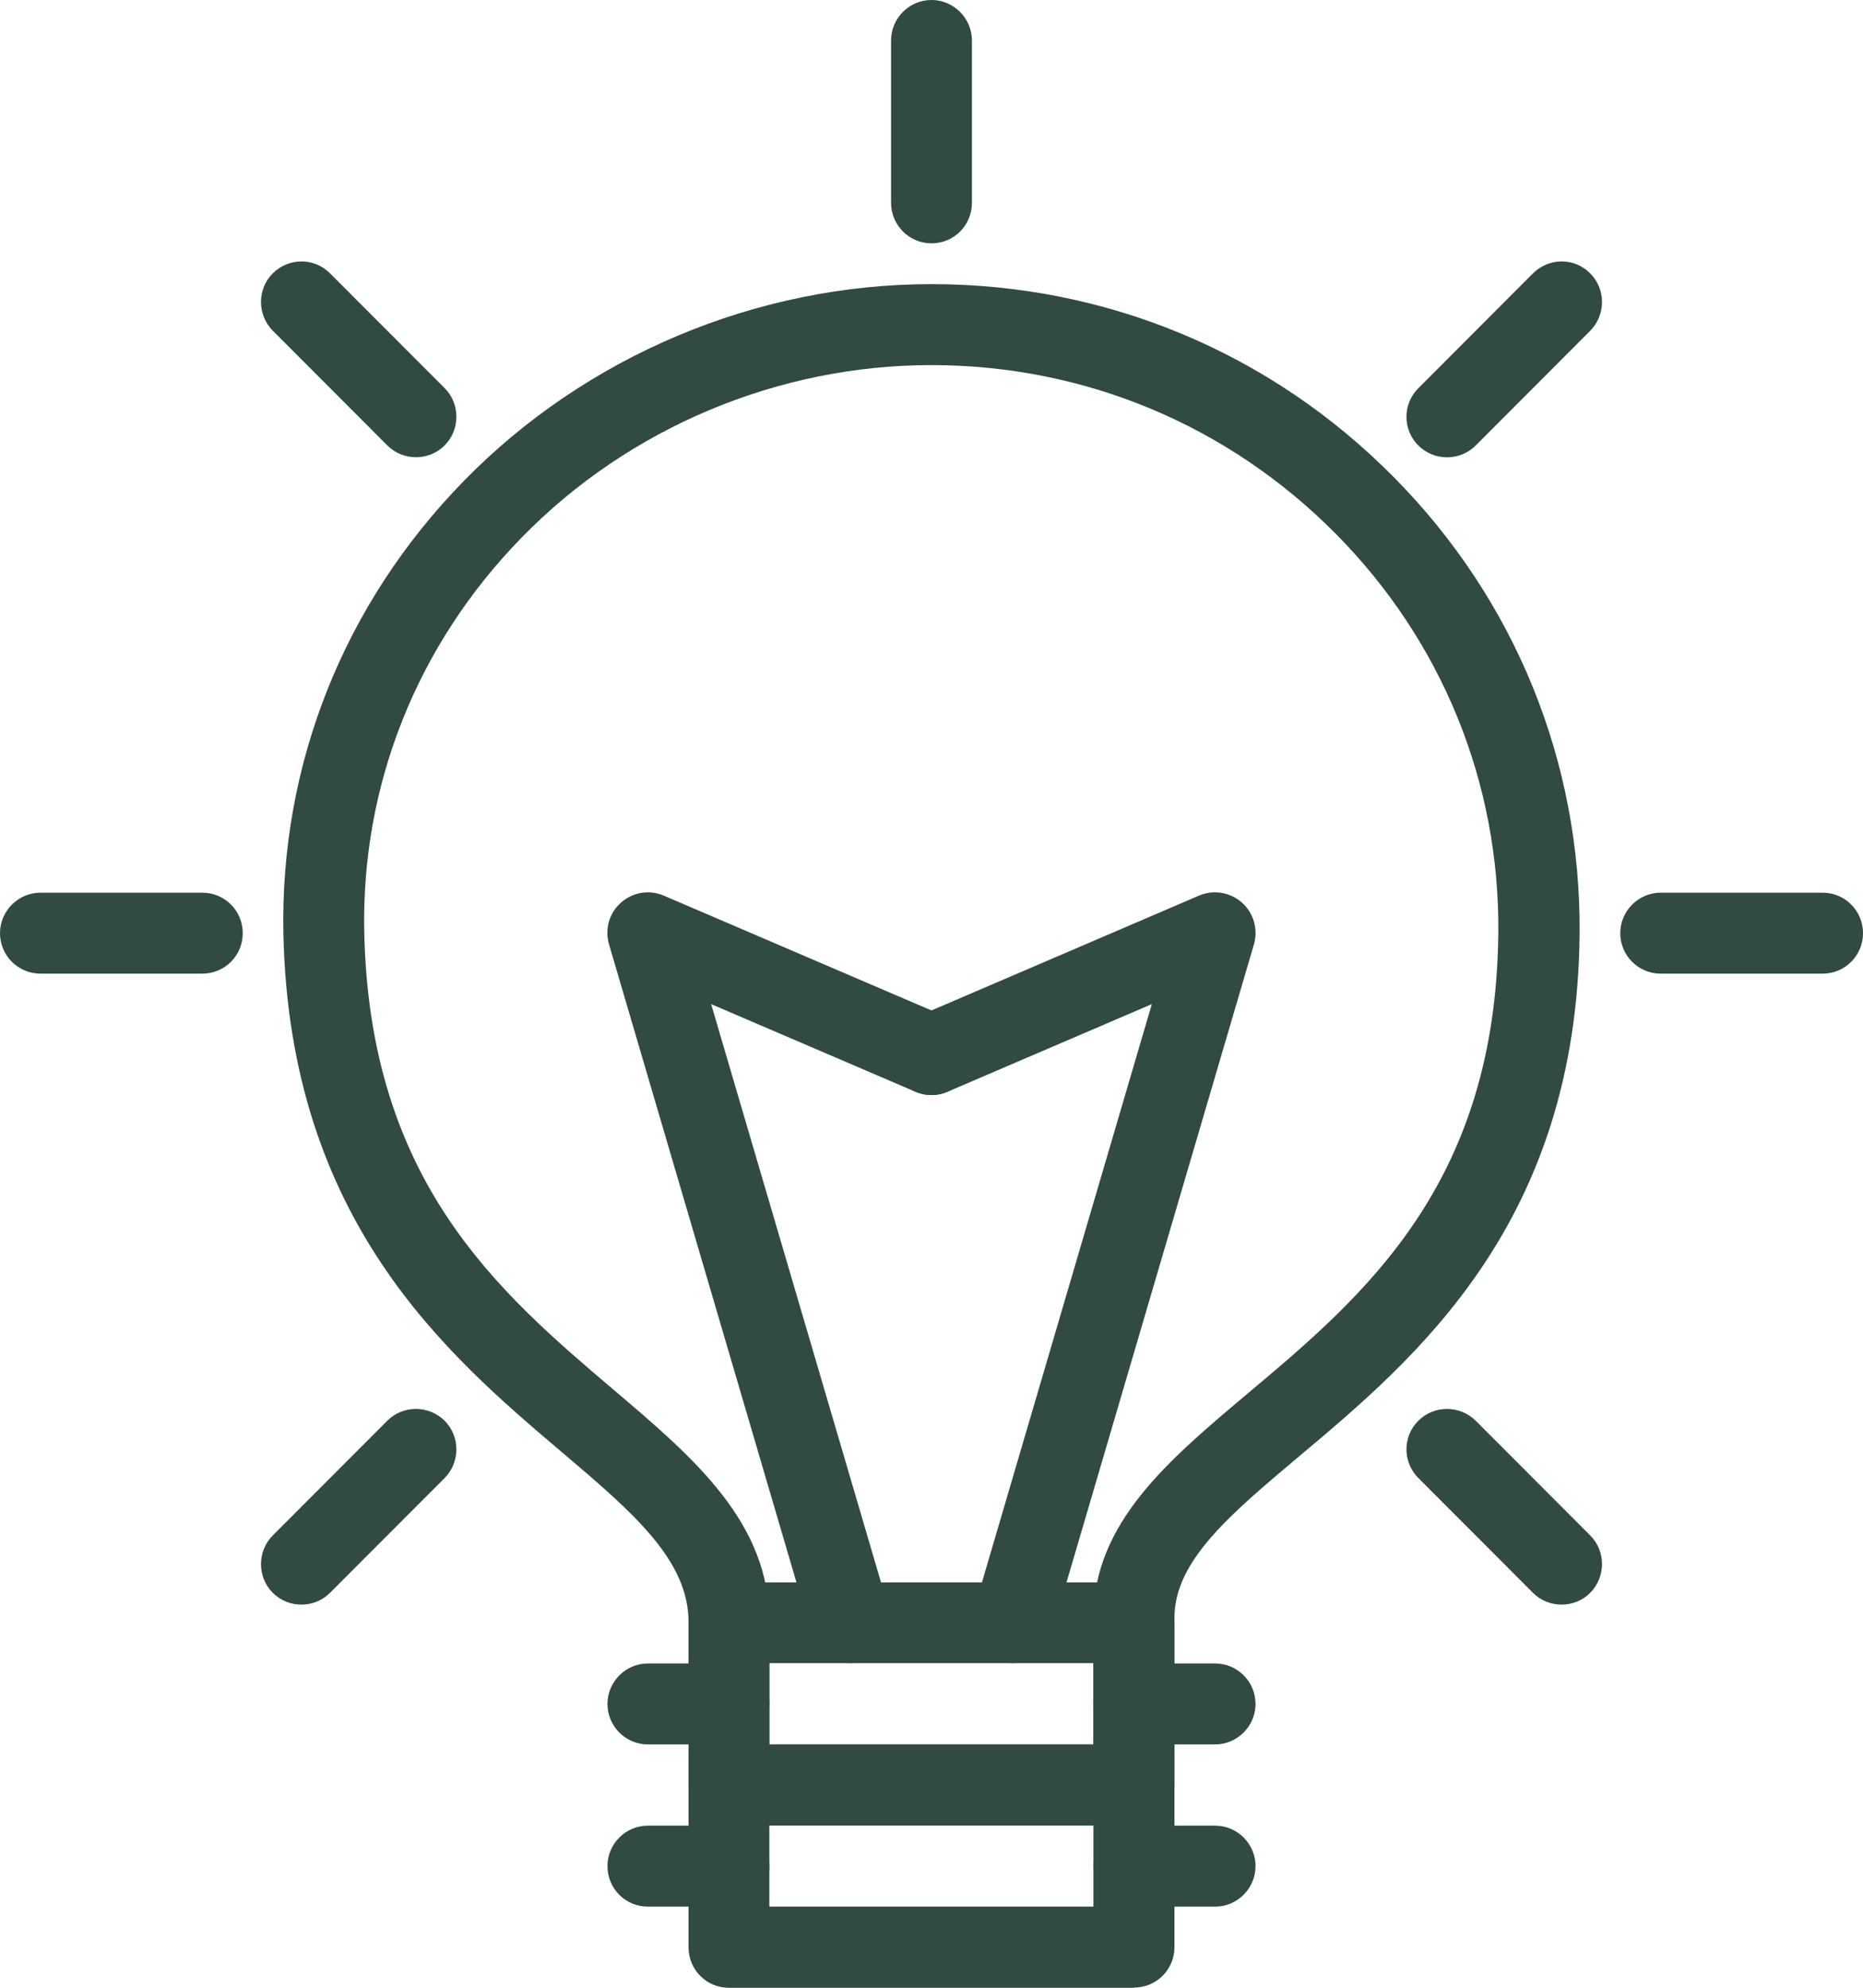
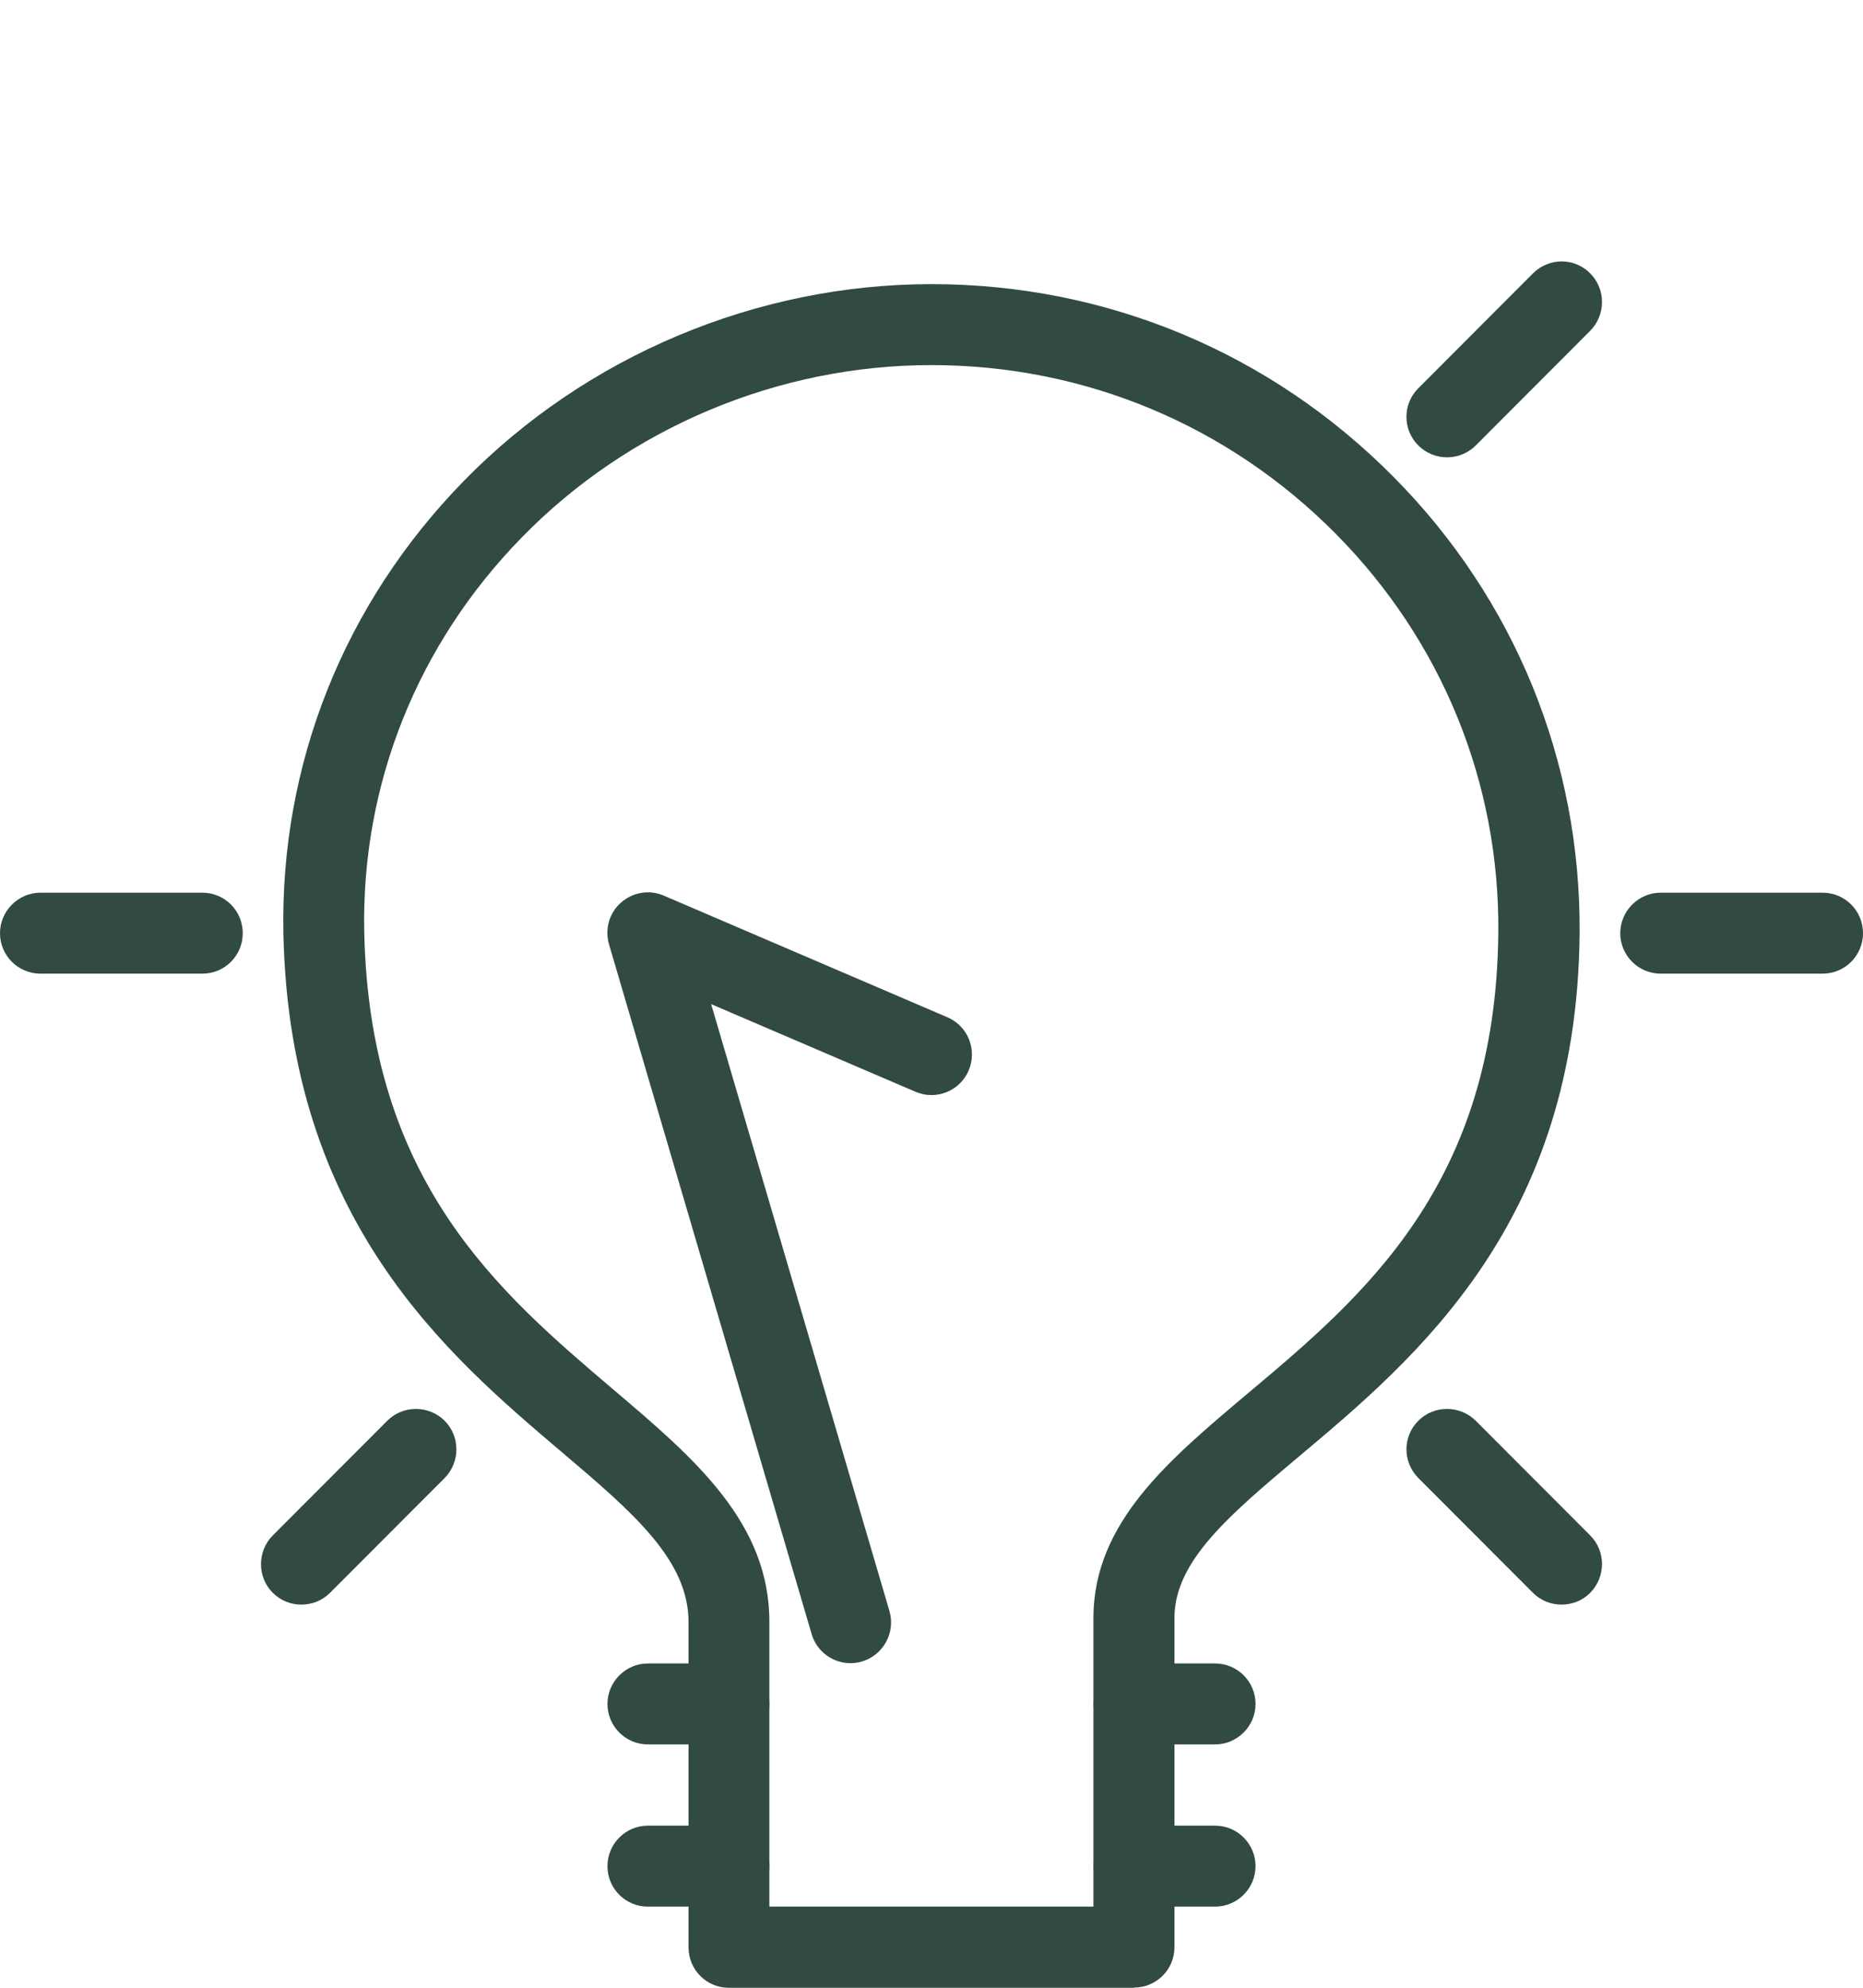
<svg xmlns="http://www.w3.org/2000/svg" width="60" height="64" viewBox="0 0 60 64" fill="none">
  <path d="M36.524 64.002H23.476C22.755 64.002 22.175 63.421 22.175 62.698V52.249C22.19 50.231 20.375 48.689 18.083 46.745C14.386 43.609 9.328 39.305 9.127 30.069C9.016 24.61 11.076 19.434 14.944 15.479C18.879 11.457 24.369 9.148 30 9.148C35.631 9.148 40.92 11.353 44.885 15.36C48.797 19.307 50.917 24.528 50.873 30.054C50.791 39.379 45.614 43.721 41.835 46.894C39.603 48.771 37.84 50.253 37.825 52.063V62.691C37.825 63.413 37.245 63.994 36.524 63.994V64.002ZM24.778 61.387H35.215V52.055C35.237 49.024 37.625 47.021 40.154 44.891C43.918 41.733 48.18 38.15 48.255 30.025C48.299 25.198 46.439 20.64 43.025 17.192C39.551 13.684 34.925 11.755 29.993 11.755C25.061 11.755 20.248 13.774 16.804 17.304C13.434 20.752 11.634 25.265 11.731 30.01C11.902 38.068 16.075 41.614 19.765 44.749C22.353 46.946 24.8 49.024 24.778 52.256V61.387Z" fill="#314A43" />
-   <path d="M30 7.835C29.279 7.835 28.698 7.247 28.698 6.532V1.303C28.698 0.581 29.286 0 30 0C30.714 0 31.302 0.588 31.302 1.303V6.532C31.302 7.254 30.721 7.835 30 7.835Z" fill="#314A43" />
  <path d="M46.603 14.724C46.269 14.724 45.934 14.598 45.681 14.345C45.168 13.838 45.168 13.004 45.681 12.498L49.37 8.803C49.884 8.289 50.709 8.289 51.215 8.803C51.721 9.31 51.721 10.137 51.215 10.65L47.526 14.345C47.273 14.598 46.938 14.724 46.603 14.724Z" fill="#314A43" />
  <path d="M58.698 31.349H53.483C52.762 31.349 52.182 30.761 52.182 30.046C52.182 29.331 52.769 28.742 53.483 28.742H58.698C59.419 28.742 60 29.323 60 30.046C60 30.768 59.419 31.349 58.698 31.349Z" fill="#314A43" />
  <path d="M50.293 51.664C49.958 51.664 49.623 51.538 49.37 51.284L45.681 47.59C45.168 47.076 45.168 46.25 45.681 45.743C46.187 45.237 47.012 45.237 47.526 45.743L51.215 49.437C51.721 49.944 51.721 50.77 51.215 51.284C50.962 51.538 50.627 51.664 50.293 51.664Z" fill="#314A43" />
  <path d="M9.707 51.664C9.372 51.664 9.038 51.538 8.785 51.284C8.279 50.778 8.279 49.944 8.785 49.437L12.474 45.743C12.98 45.237 13.806 45.237 14.319 45.743C14.825 46.25 14.825 47.076 14.319 47.59L10.629 51.284C10.377 51.538 10.042 51.664 9.707 51.664Z" fill="#314A43" />
  <path d="M6.516 31.349H1.302C0.58 31.349 0 30.761 0 30.046C0 29.331 0.588 28.742 1.302 28.742H6.516C7.238 28.742 7.818 29.323 7.818 30.046C7.818 30.768 7.238 31.349 6.516 31.349Z" fill="#314A43" />
-   <path d="M13.397 14.722C13.062 14.722 12.727 14.595 12.474 14.342L8.785 10.648C8.279 10.134 8.279 9.307 8.785 8.801C9.29 8.294 10.124 8.287 10.629 8.801L14.319 12.495C14.825 13.001 14.825 13.835 14.319 14.342C14.066 14.595 13.731 14.722 13.397 14.722Z" fill="#314A43" />
-   <path d="M36.524 58.777H23.477C22.755 58.777 22.175 58.188 22.175 57.474V52.253C22.175 51.53 22.762 50.949 23.477 50.949H36.524C37.245 50.949 37.826 51.538 37.826 52.253V57.474C37.826 58.196 37.245 58.777 36.524 58.777ZM24.778 56.163H35.215V53.548H24.778V56.163Z" fill="#314A43" />
-   <path d="M32.61 53.549C32.491 53.549 32.365 53.534 32.238 53.496C31.547 53.295 31.152 52.566 31.353 51.873L37.096 32.33L30.513 35.153C29.851 35.436 29.084 35.13 28.802 34.467C28.519 33.804 28.824 33.037 29.486 32.754L38.613 28.837C39.074 28.636 39.617 28.725 39.997 29.06C40.376 29.395 40.525 29.924 40.384 30.408L33.86 52.61C33.689 53.176 33.176 53.549 32.61 53.549Z" fill="#314A43" />
  <path d="M27.389 53.549C26.823 53.549 26.302 53.176 26.139 52.61L19.615 30.408C19.474 29.924 19.615 29.395 20.002 29.06C20.381 28.725 20.917 28.636 21.378 28.837L30.513 32.754C31.175 33.037 31.48 33.804 31.197 34.467C30.914 35.13 30.148 35.436 29.486 35.153L22.903 32.33L28.646 51.873C28.846 52.566 28.452 53.288 27.76 53.496C27.634 53.534 27.515 53.549 27.389 53.549Z" fill="#314A43" />
  <path d="M39.134 56.165H36.523C35.802 56.165 35.222 55.577 35.222 54.862C35.222 54.147 35.802 53.559 36.523 53.559H39.134C39.856 53.559 40.436 54.147 40.436 54.862C40.436 55.577 39.849 56.165 39.134 56.165Z" fill="#314A43" />
  <path d="M39.134 61.388H36.523C35.802 61.388 35.222 60.807 35.222 60.085C35.222 59.362 35.802 58.781 36.523 58.781H39.134C39.856 58.781 40.436 59.37 40.436 60.085C40.436 60.8 39.849 61.388 39.134 61.388Z" fill="#314A43" />
  <path d="M23.476 56.165H20.865C20.144 56.165 19.564 55.577 19.564 54.862C19.564 54.147 20.151 53.559 20.865 53.559H23.476C24.198 53.559 24.778 54.147 24.778 54.862C24.778 55.577 24.198 56.165 23.476 56.165Z" fill="#314A43" />
  <path d="M23.476 61.388H20.865C20.144 61.388 19.564 60.807 19.564 60.085C19.564 59.362 20.151 58.781 20.865 58.781H23.476C24.198 58.781 24.778 59.37 24.778 60.085C24.778 60.8 24.198 61.388 23.476 61.388Z" fill="#314A43" />
</svg>